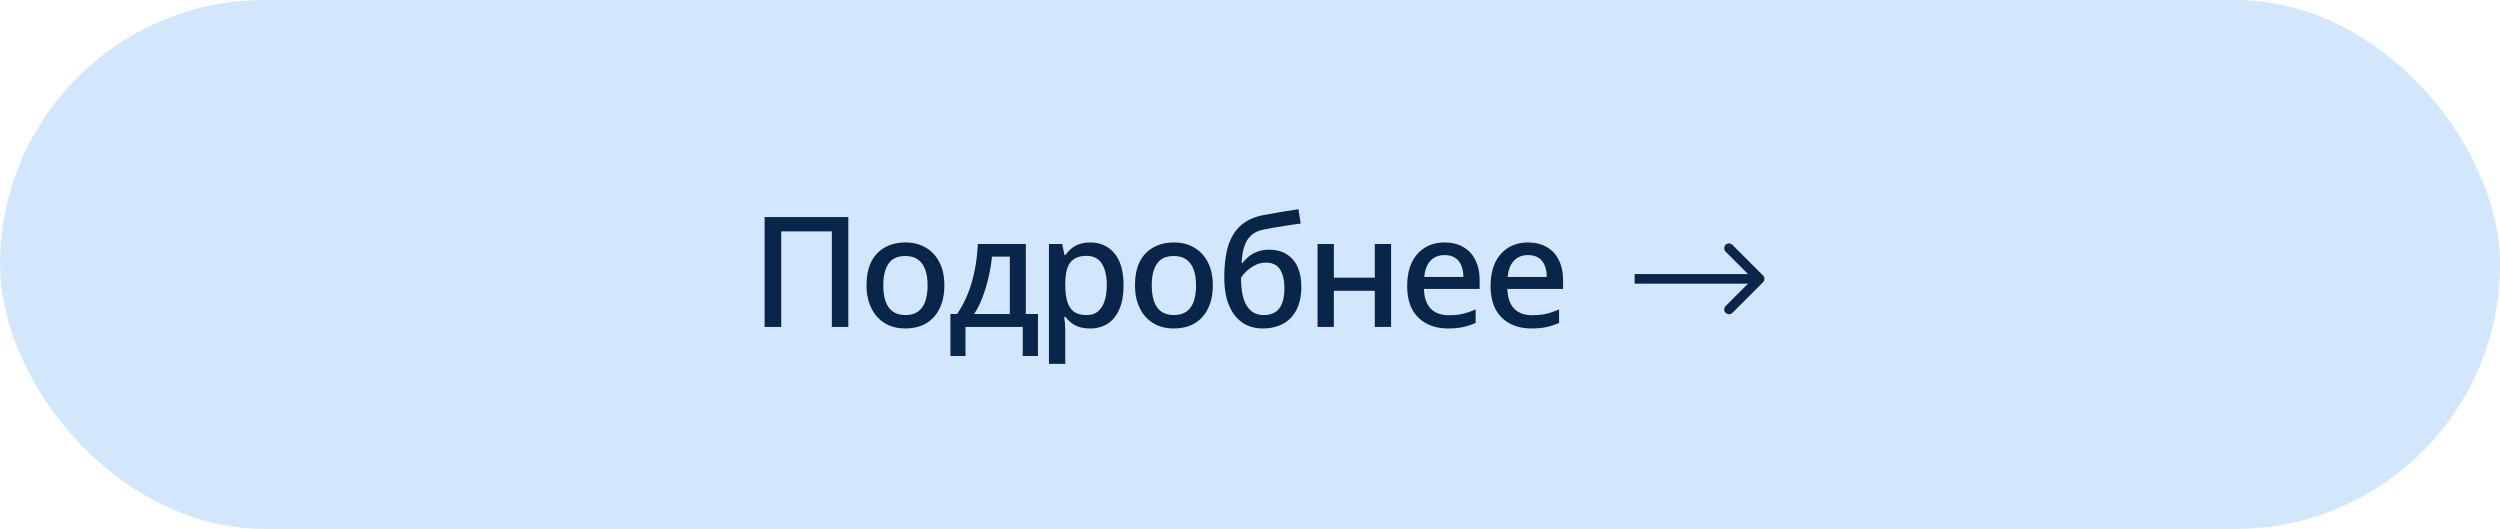
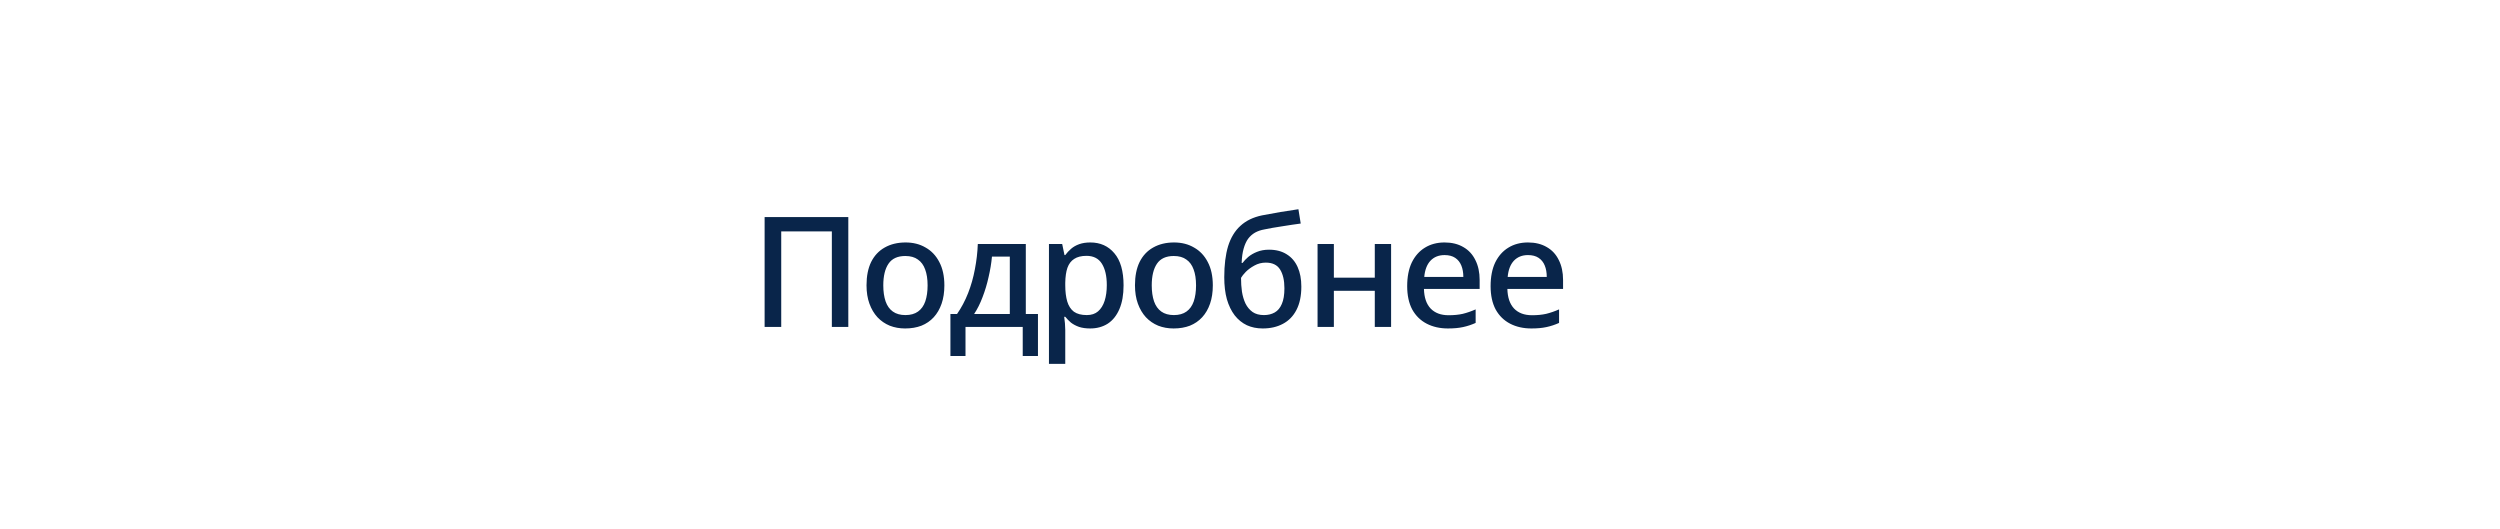
<svg xmlns="http://www.w3.org/2000/svg" width="260" height="55" viewBox="0 0 260 55" fill="none">
-   <rect width="260" height="55" rx="27.5" fill="#D2E7FC" />
  <path d="M79.52 34V22.576H88.224V34H86.512V24.064H81.248V34H79.52ZM98.214 29.68C98.214 30.395 98.118 31.029 97.926 31.584C97.734 32.139 97.462 32.608 97.11 32.992C96.758 33.376 96.331 33.669 95.83 33.872C95.328 34.064 94.763 34.16 94.134 34.16C93.558 34.16 93.024 34.064 92.534 33.872C92.043 33.669 91.616 33.376 91.254 32.992C90.902 32.608 90.624 32.139 90.422 31.584C90.219 31.029 90.118 30.389 90.118 29.664C90.118 28.715 90.278 27.909 90.598 27.248C90.928 26.587 91.398 26.085 92.006 25.744C92.624 25.392 93.35 25.216 94.182 25.216C94.971 25.216 95.664 25.392 96.262 25.744C96.87 26.085 97.344 26.587 97.686 27.248C98.038 27.909 98.214 28.72 98.214 29.68ZM91.862 29.68C91.862 30.32 91.942 30.875 92.102 31.344C92.262 31.803 92.512 32.155 92.854 32.4C93.195 32.645 93.632 32.768 94.166 32.768C94.699 32.768 95.136 32.645 95.478 32.4C95.819 32.155 96.07 31.803 96.23 31.344C96.39 30.875 96.47 30.32 96.47 29.68C96.47 29.019 96.384 28.464 96.214 28.016C96.054 27.568 95.803 27.227 95.462 26.992C95.131 26.747 94.694 26.624 94.15 26.624C93.35 26.624 92.768 26.891 92.406 27.424C92.043 27.957 91.862 28.709 91.862 29.68ZM106.684 25.376V32.656H107.948V37.024H106.364V34H100.412V37.024H98.844V32.656H99.532C99.99 31.995 100.374 31.269 100.684 30.48C100.993 29.691 101.228 28.864 101.388 28C101.558 27.125 101.66 26.251 101.692 25.376H106.684ZM103.164 26.688C103.1 27.381 102.982 28.091 102.812 28.816C102.652 29.541 102.444 30.235 102.188 30.896C101.942 31.557 101.649 32.144 101.308 32.656H105.02V26.688H103.164ZM113.395 25.216C114.43 25.216 115.262 25.589 115.891 26.336C116.531 27.083 116.851 28.197 116.851 29.68C116.851 30.651 116.707 31.472 116.419 32.144C116.131 32.816 115.726 33.323 115.203 33.664C114.68 33.995 114.072 34.16 113.379 34.16C112.942 34.16 112.558 34.107 112.227 34C111.896 33.883 111.614 33.733 111.379 33.552C111.155 33.36 110.958 33.157 110.787 32.944H110.675C110.707 33.136 110.734 33.365 110.755 33.632C110.776 33.888 110.787 34.117 110.787 34.32V37.84H109.091V25.376H110.467L110.707 26.528H110.787C110.958 26.293 111.16 26.075 111.395 25.872C111.63 25.669 111.912 25.509 112.243 25.392C112.574 25.275 112.958 25.216 113.395 25.216ZM112.995 26.608C112.462 26.608 112.035 26.715 111.715 26.928C111.395 27.131 111.16 27.44 111.011 27.856C110.872 28.261 110.798 28.779 110.787 29.408V29.664C110.787 30.325 110.856 30.891 110.995 31.36C111.134 31.819 111.363 32.171 111.683 32.416C112.014 32.651 112.462 32.768 113.027 32.768C113.507 32.768 113.896 32.64 114.195 32.384C114.504 32.117 114.734 31.749 114.883 31.28C115.032 30.811 115.107 30.267 115.107 29.648C115.107 28.709 114.936 27.968 114.595 27.424C114.254 26.88 113.72 26.608 112.995 26.608ZM126.133 29.68C126.133 30.395 126.037 31.029 125.845 31.584C125.653 32.139 125.381 32.608 125.029 32.992C124.677 33.376 124.25 33.669 123.749 33.872C123.248 34.064 122.682 34.16 122.053 34.16C121.477 34.16 120.944 34.064 120.453 33.872C119.962 33.669 119.536 33.376 119.173 32.992C118.821 32.608 118.544 32.139 118.341 31.584C118.138 31.029 118.037 30.389 118.037 29.664C118.037 28.715 118.197 27.909 118.517 27.248C118.848 26.587 119.317 26.085 119.925 25.744C120.544 25.392 121.269 25.216 122.101 25.216C122.89 25.216 123.584 25.392 124.181 25.744C124.789 26.085 125.264 26.587 125.605 27.248C125.957 27.909 126.133 28.72 126.133 29.68ZM119.781 29.68C119.781 30.32 119.861 30.875 120.021 31.344C120.181 31.803 120.432 32.155 120.773 32.4C121.114 32.645 121.552 32.768 122.085 32.768C122.618 32.768 123.056 32.645 123.397 32.4C123.738 32.155 123.989 31.803 124.149 31.344C124.309 30.875 124.389 30.32 124.389 29.68C124.389 29.019 124.304 28.464 124.133 28.016C123.973 27.568 123.722 27.227 123.381 26.992C123.05 26.747 122.613 26.624 122.069 26.624C121.269 26.624 120.688 26.891 120.325 27.424C119.962 27.957 119.781 28.709 119.781 29.68ZM127.323 28.832C127.323 27.563 127.456 26.485 127.723 25.6C128 24.715 128.427 24.011 129.003 23.488C129.579 22.955 130.326 22.592 131.243 22.4C131.904 22.272 132.55 22.155 133.179 22.048C133.819 21.941 134.438 21.845 135.035 21.76L135.275 23.248C135.008 23.28 134.704 23.323 134.363 23.376C134.032 23.429 133.691 23.483 133.339 23.536C132.998 23.589 132.667 23.643 132.347 23.696C132.038 23.749 131.76 23.803 131.515 23.856C131.142 23.92 130.811 24.032 130.523 24.192C130.246 24.352 130.006 24.565 129.803 24.832C129.611 25.099 129.456 25.44 129.339 25.856C129.222 26.261 129.152 26.757 129.131 27.344H129.227C129.376 27.141 129.574 26.933 129.819 26.72C130.075 26.507 130.379 26.331 130.731 26.192C131.094 26.043 131.51 25.968 131.979 25.968C132.704 25.968 133.318 26.128 133.819 26.448C134.32 26.757 134.699 27.2 134.955 27.776C135.211 28.341 135.339 29.019 135.339 29.808C135.339 30.779 135.168 31.589 134.827 32.24C134.496 32.88 134.027 33.36 133.419 33.68C132.822 34 132.123 34.16 131.323 34.16C130.715 34.16 130.166 34.048 129.675 33.824C129.184 33.589 128.763 33.248 128.411 32.8C128.059 32.341 127.787 31.781 127.595 31.12C127.414 30.459 127.323 29.696 127.323 28.832ZM131.451 32.768C131.878 32.768 132.251 32.677 132.571 32.496C132.891 32.315 133.136 32.021 133.307 31.616C133.488 31.211 133.579 30.667 133.579 29.984C133.579 29.163 133.43 28.512 133.131 28.032C132.832 27.552 132.336 27.312 131.643 27.312C131.216 27.312 130.822 27.413 130.459 27.616C130.107 27.808 129.808 28.027 129.563 28.272C129.328 28.517 129.163 28.725 129.067 28.896C129.067 29.397 129.099 29.877 129.163 30.336C129.238 30.795 129.36 31.205 129.531 31.568C129.712 31.931 129.958 32.224 130.267 32.448C130.576 32.661 130.971 32.768 131.451 32.768ZM138.722 25.376V28.88H142.978V25.376H144.674V34H142.978V30.24H138.722V34H137.026V25.376H138.722ZM150.235 25.216C150.992 25.216 151.643 25.376 152.187 25.696C152.731 26.005 153.147 26.453 153.435 27.04C153.734 27.627 153.883 28.32 153.883 29.12V30.048H148.091C148.112 30.933 148.342 31.611 148.779 32.08C149.227 32.549 149.851 32.784 150.651 32.784C151.206 32.784 151.696 32.736 152.123 32.64C152.56 32.533 153.008 32.379 153.467 32.176V33.584C153.04 33.776 152.603 33.92 152.155 34.016C151.718 34.112 151.195 34.16 150.587 34.16C149.755 34.16 149.019 33.995 148.379 33.664C147.739 33.333 147.238 32.843 146.875 32.192C146.523 31.531 146.347 30.72 146.347 29.76C146.347 28.789 146.507 27.968 146.827 27.296C147.158 26.624 147.611 26.112 148.187 25.76C148.774 25.397 149.456 25.216 150.235 25.216ZM150.235 26.528C149.627 26.528 149.136 26.725 148.763 27.12C148.4 27.515 148.187 28.075 148.123 28.8H152.187C152.187 28.352 152.118 27.957 151.979 27.616C151.84 27.275 151.627 27.008 151.339 26.816C151.051 26.624 150.683 26.528 150.235 26.528ZM158.911 25.216C159.669 25.216 160.319 25.376 160.863 25.696C161.407 26.005 161.823 26.453 162.111 27.04C162.41 27.627 162.559 28.32 162.559 29.12V30.048H156.767C156.789 30.933 157.018 31.611 157.455 32.08C157.903 32.549 158.527 32.784 159.327 32.784C159.882 32.784 160.373 32.736 160.799 32.64C161.237 32.533 161.685 32.379 162.143 32.176V33.584C161.717 33.776 161.279 33.92 160.831 34.016C160.394 34.112 159.871 34.16 159.263 34.16C158.431 34.16 157.695 33.995 157.055 33.664C156.415 33.333 155.914 32.843 155.551 32.192C155.199 31.531 155.023 30.72 155.023 29.76C155.023 28.789 155.183 27.968 155.503 27.296C155.834 26.624 156.287 26.112 156.863 25.76C157.45 25.397 158.133 25.216 158.911 25.216ZM158.911 26.528C158.303 26.528 157.813 26.725 157.439 27.12C157.077 27.515 156.863 28.075 156.799 28.8H160.863C160.863 28.352 160.794 27.957 160.655 27.616C160.517 27.275 160.303 27.008 160.015 26.816C159.727 26.624 159.359 26.528 158.911 26.528Z" fill="#09254A" />
-   <path d="M183.354 29.354C183.549 29.158 183.549 28.842 183.354 28.646L180.172 25.465C179.976 25.269 179.66 25.269 179.464 25.465C179.269 25.66 179.269 25.976 179.464 26.172L182.293 29L179.464 31.828C179.269 32.024 179.269 32.34 179.464 32.535C179.66 32.731 179.976 32.731 180.172 32.535L183.354 29.354ZM170 29.5L183 29.5L183 28.5L170 28.5L170 29.5Z" fill="#09254A" />
</svg>